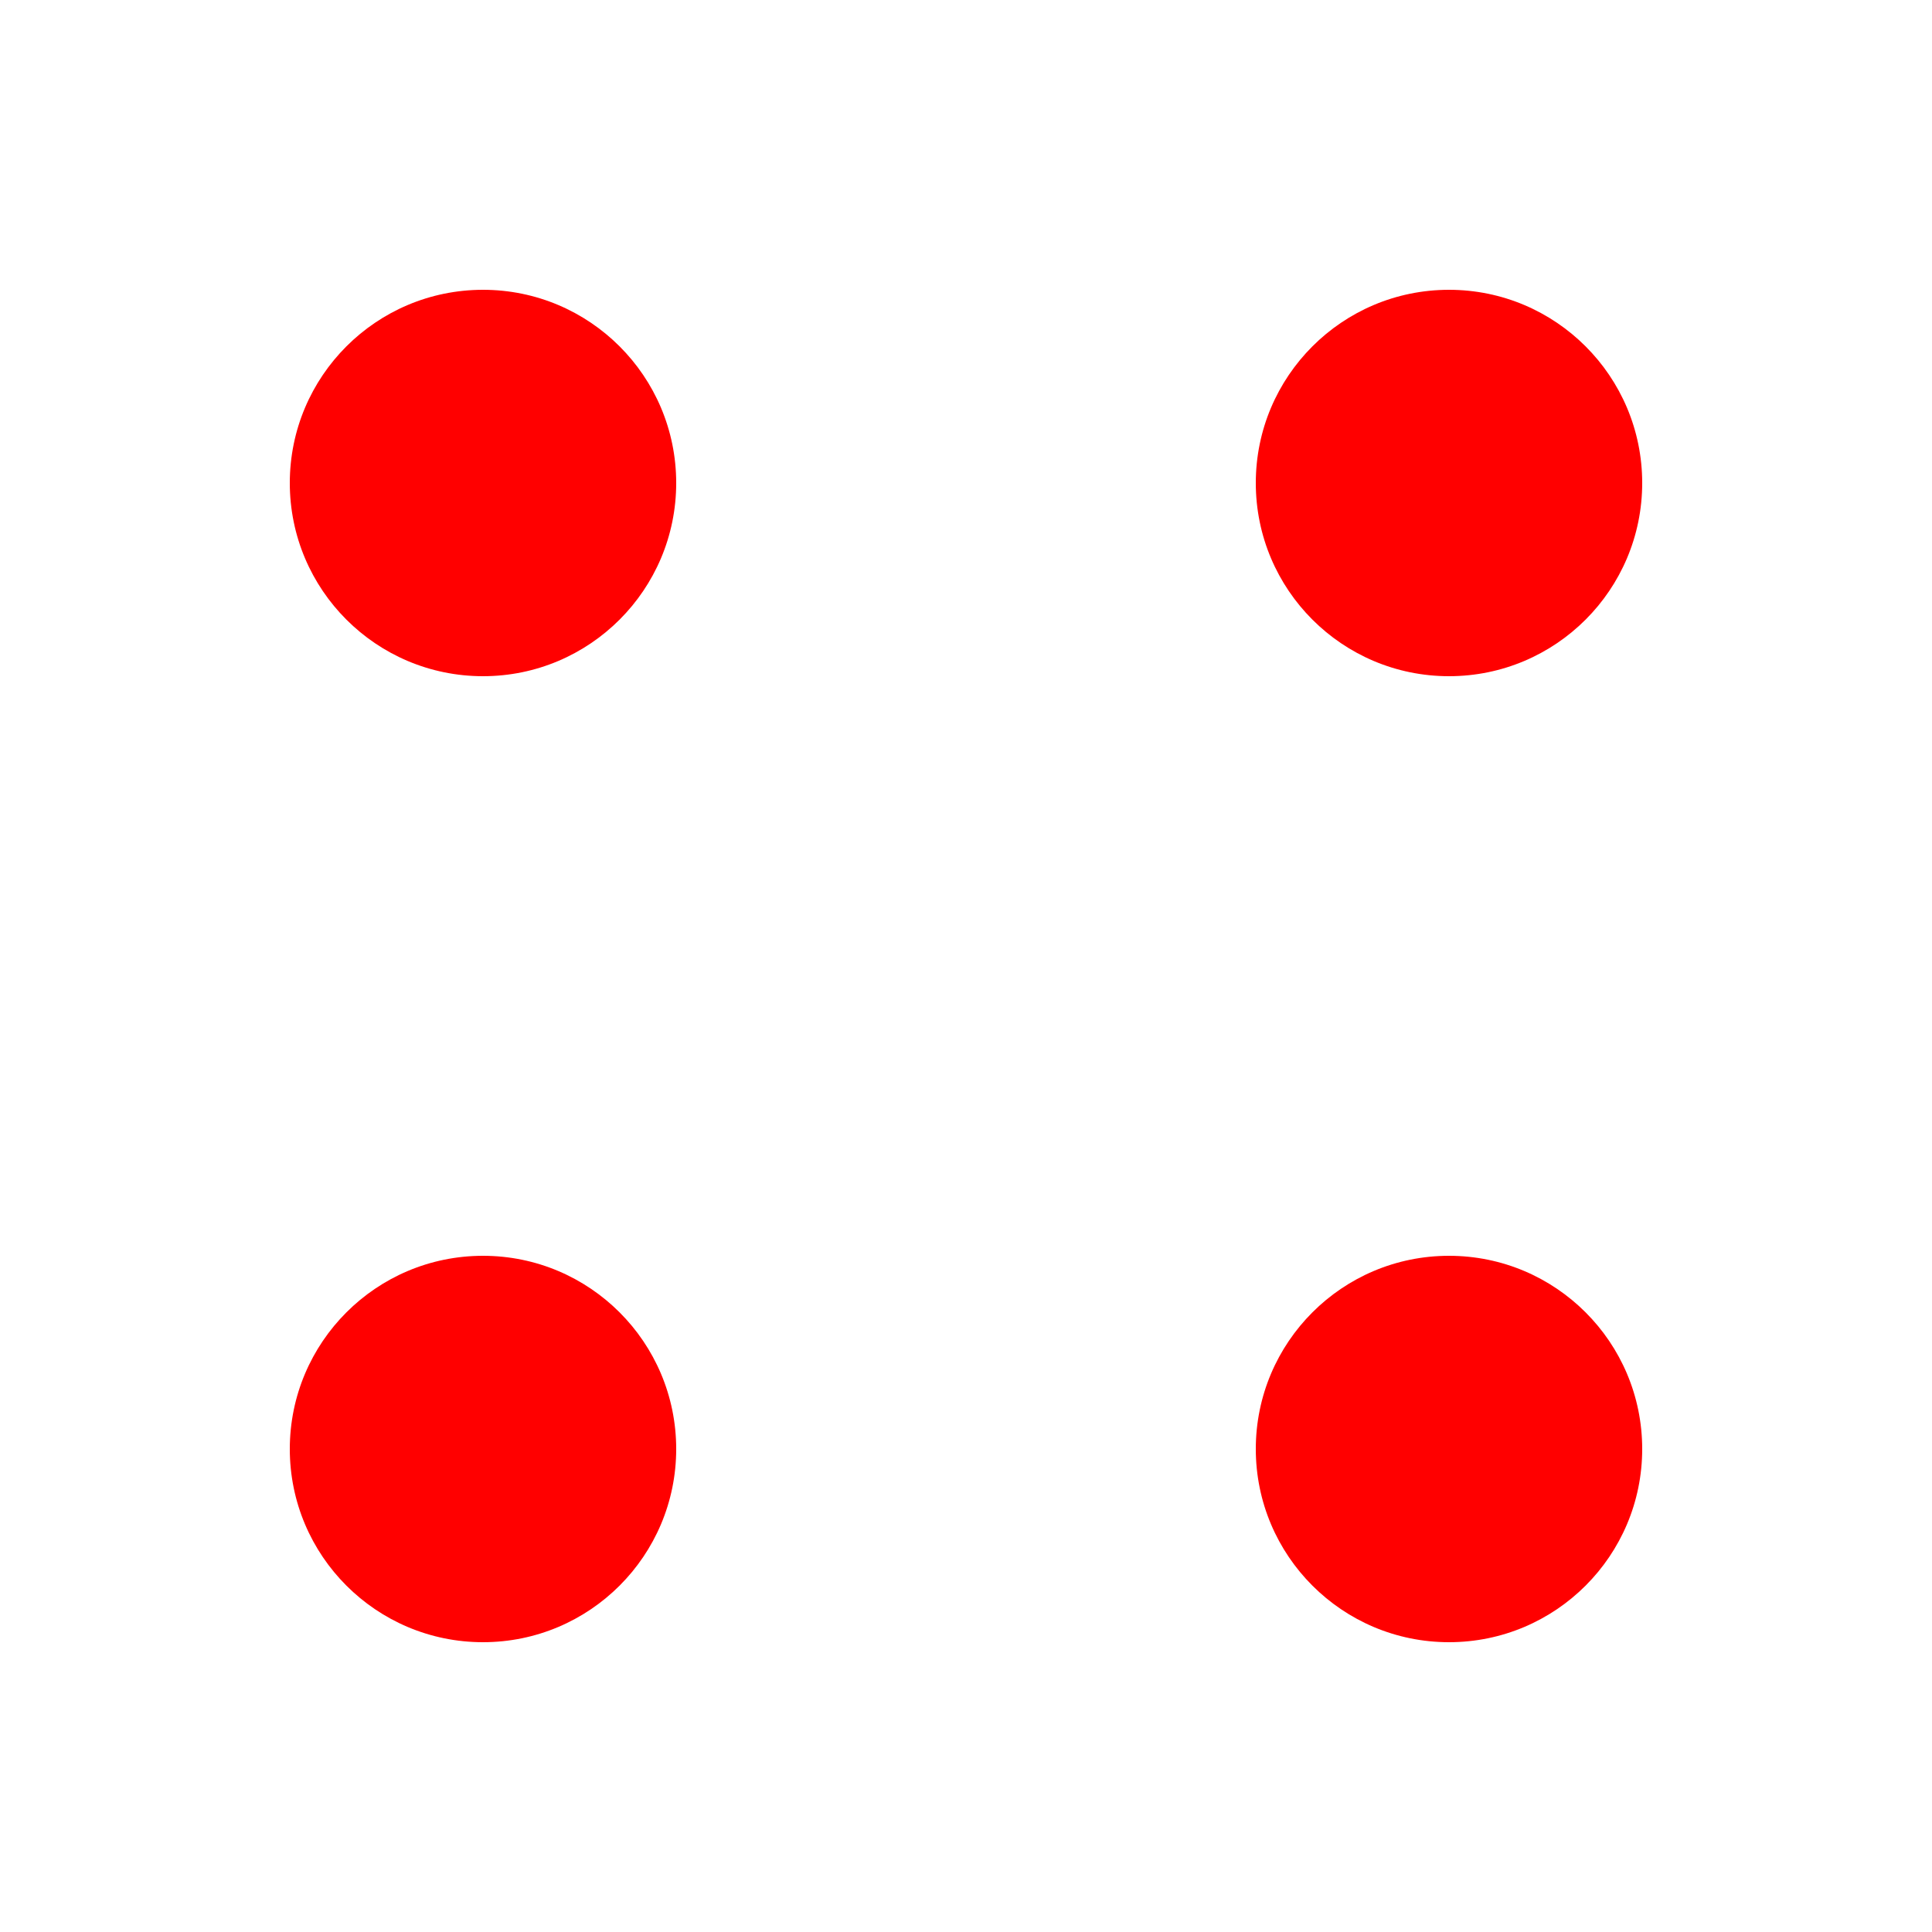
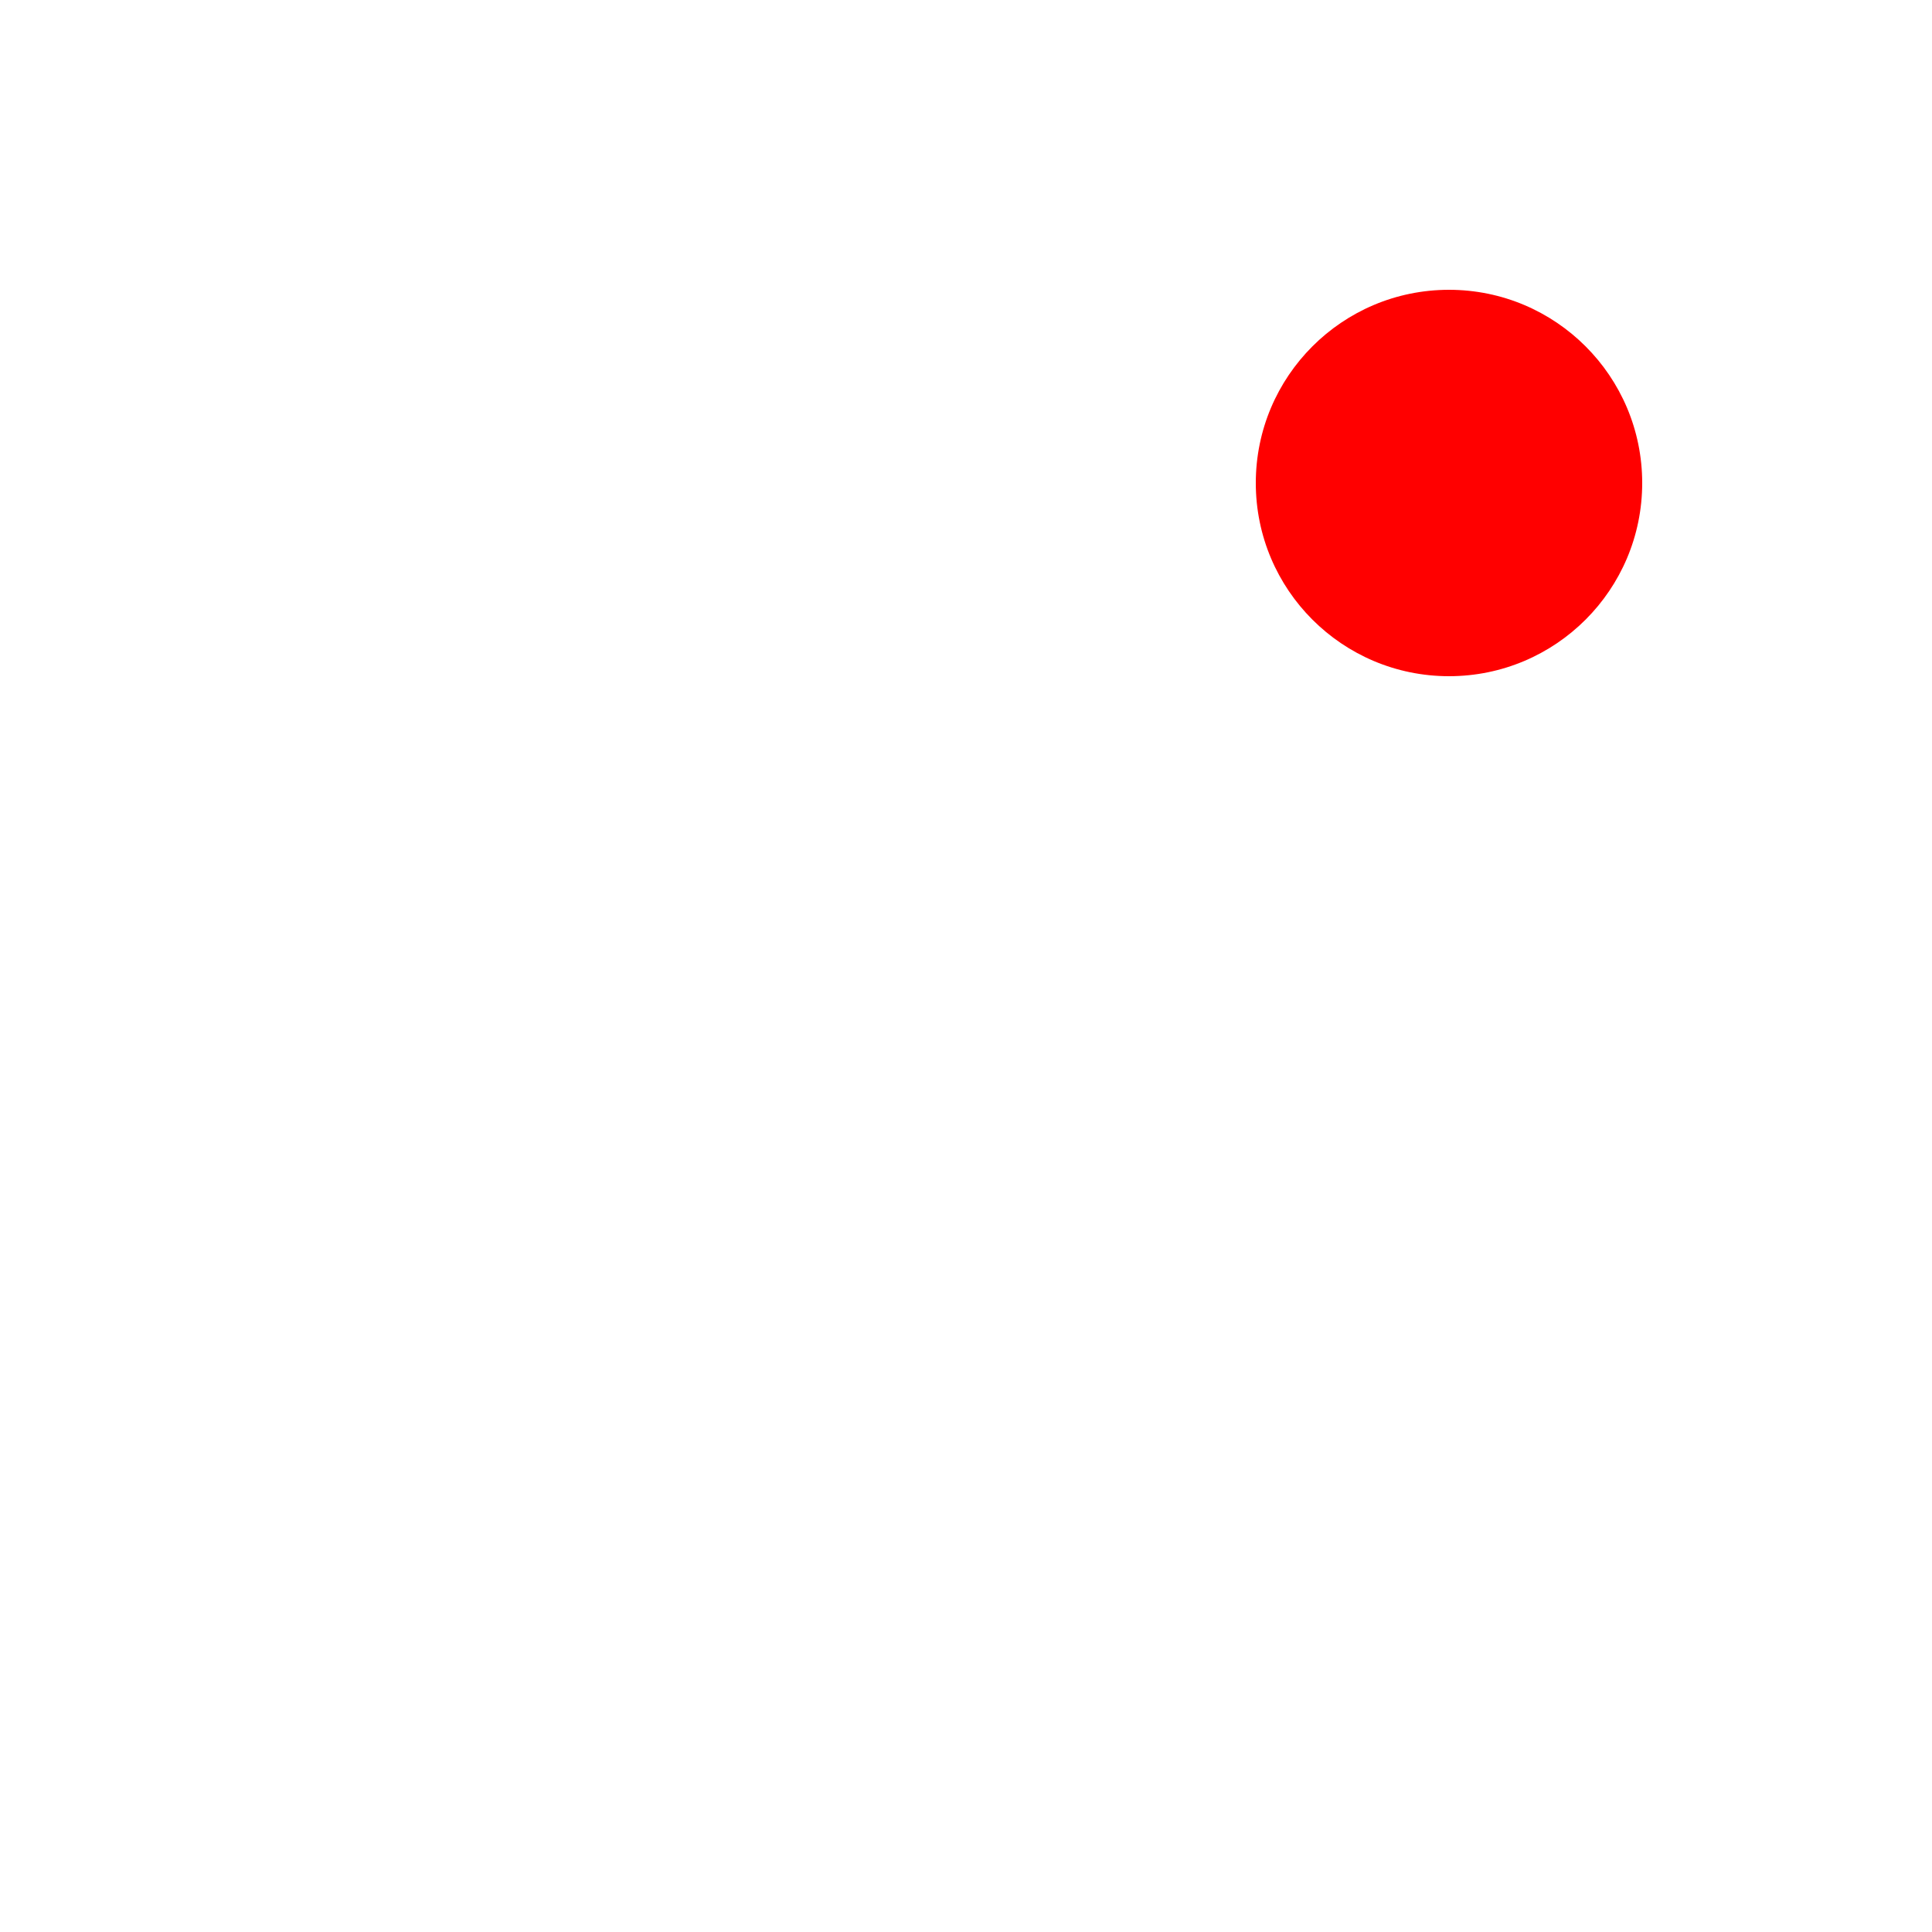
<svg xmlns="http://www.w3.org/2000/svg" width="600px" height="600px" viewBox="-300 -300 600 600">
  <g id="dots" style="fill:#FF0000;">
-     <circle id="dot_tl" cx="-150" cy="-150" r="60" />
    <circle id="dot_tr" cx="150" cy="-150" r="60" />
-     <circle id="dot_bl" cx="-150" cy="150" r="60" />
-     <circle id="dot_br" cx="150" cy="150" r="60" />
  </g>
</svg>